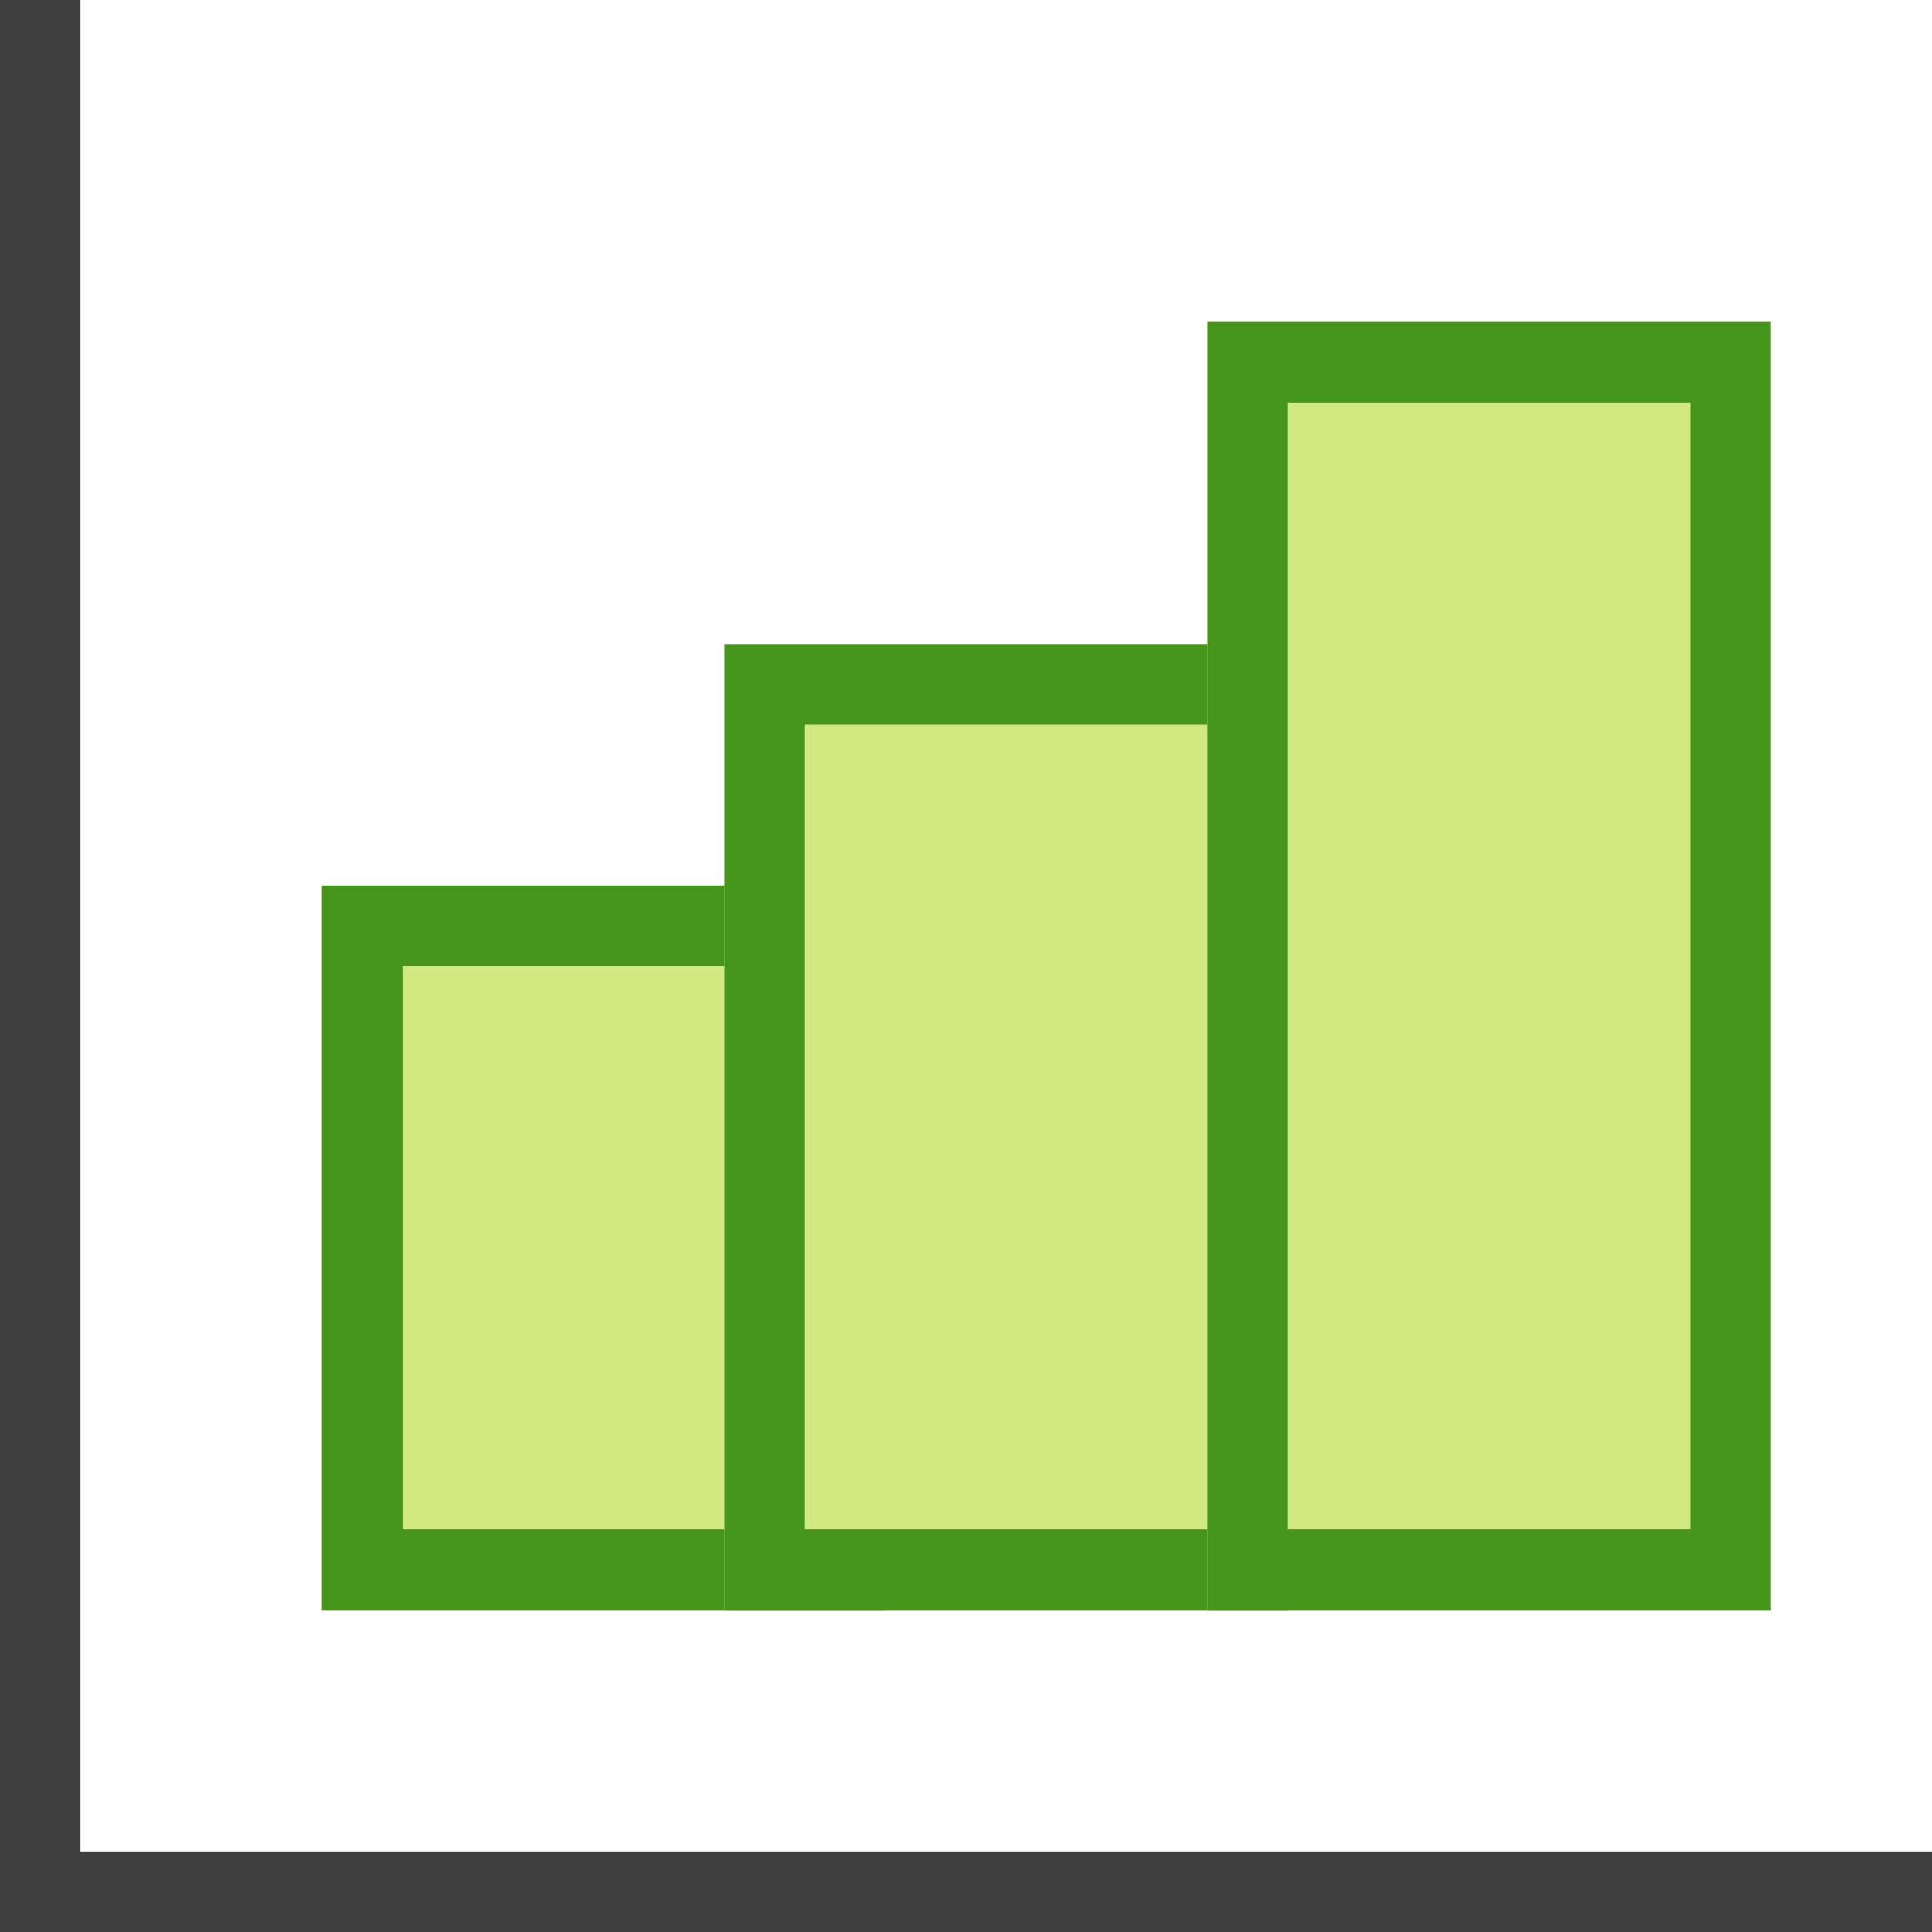
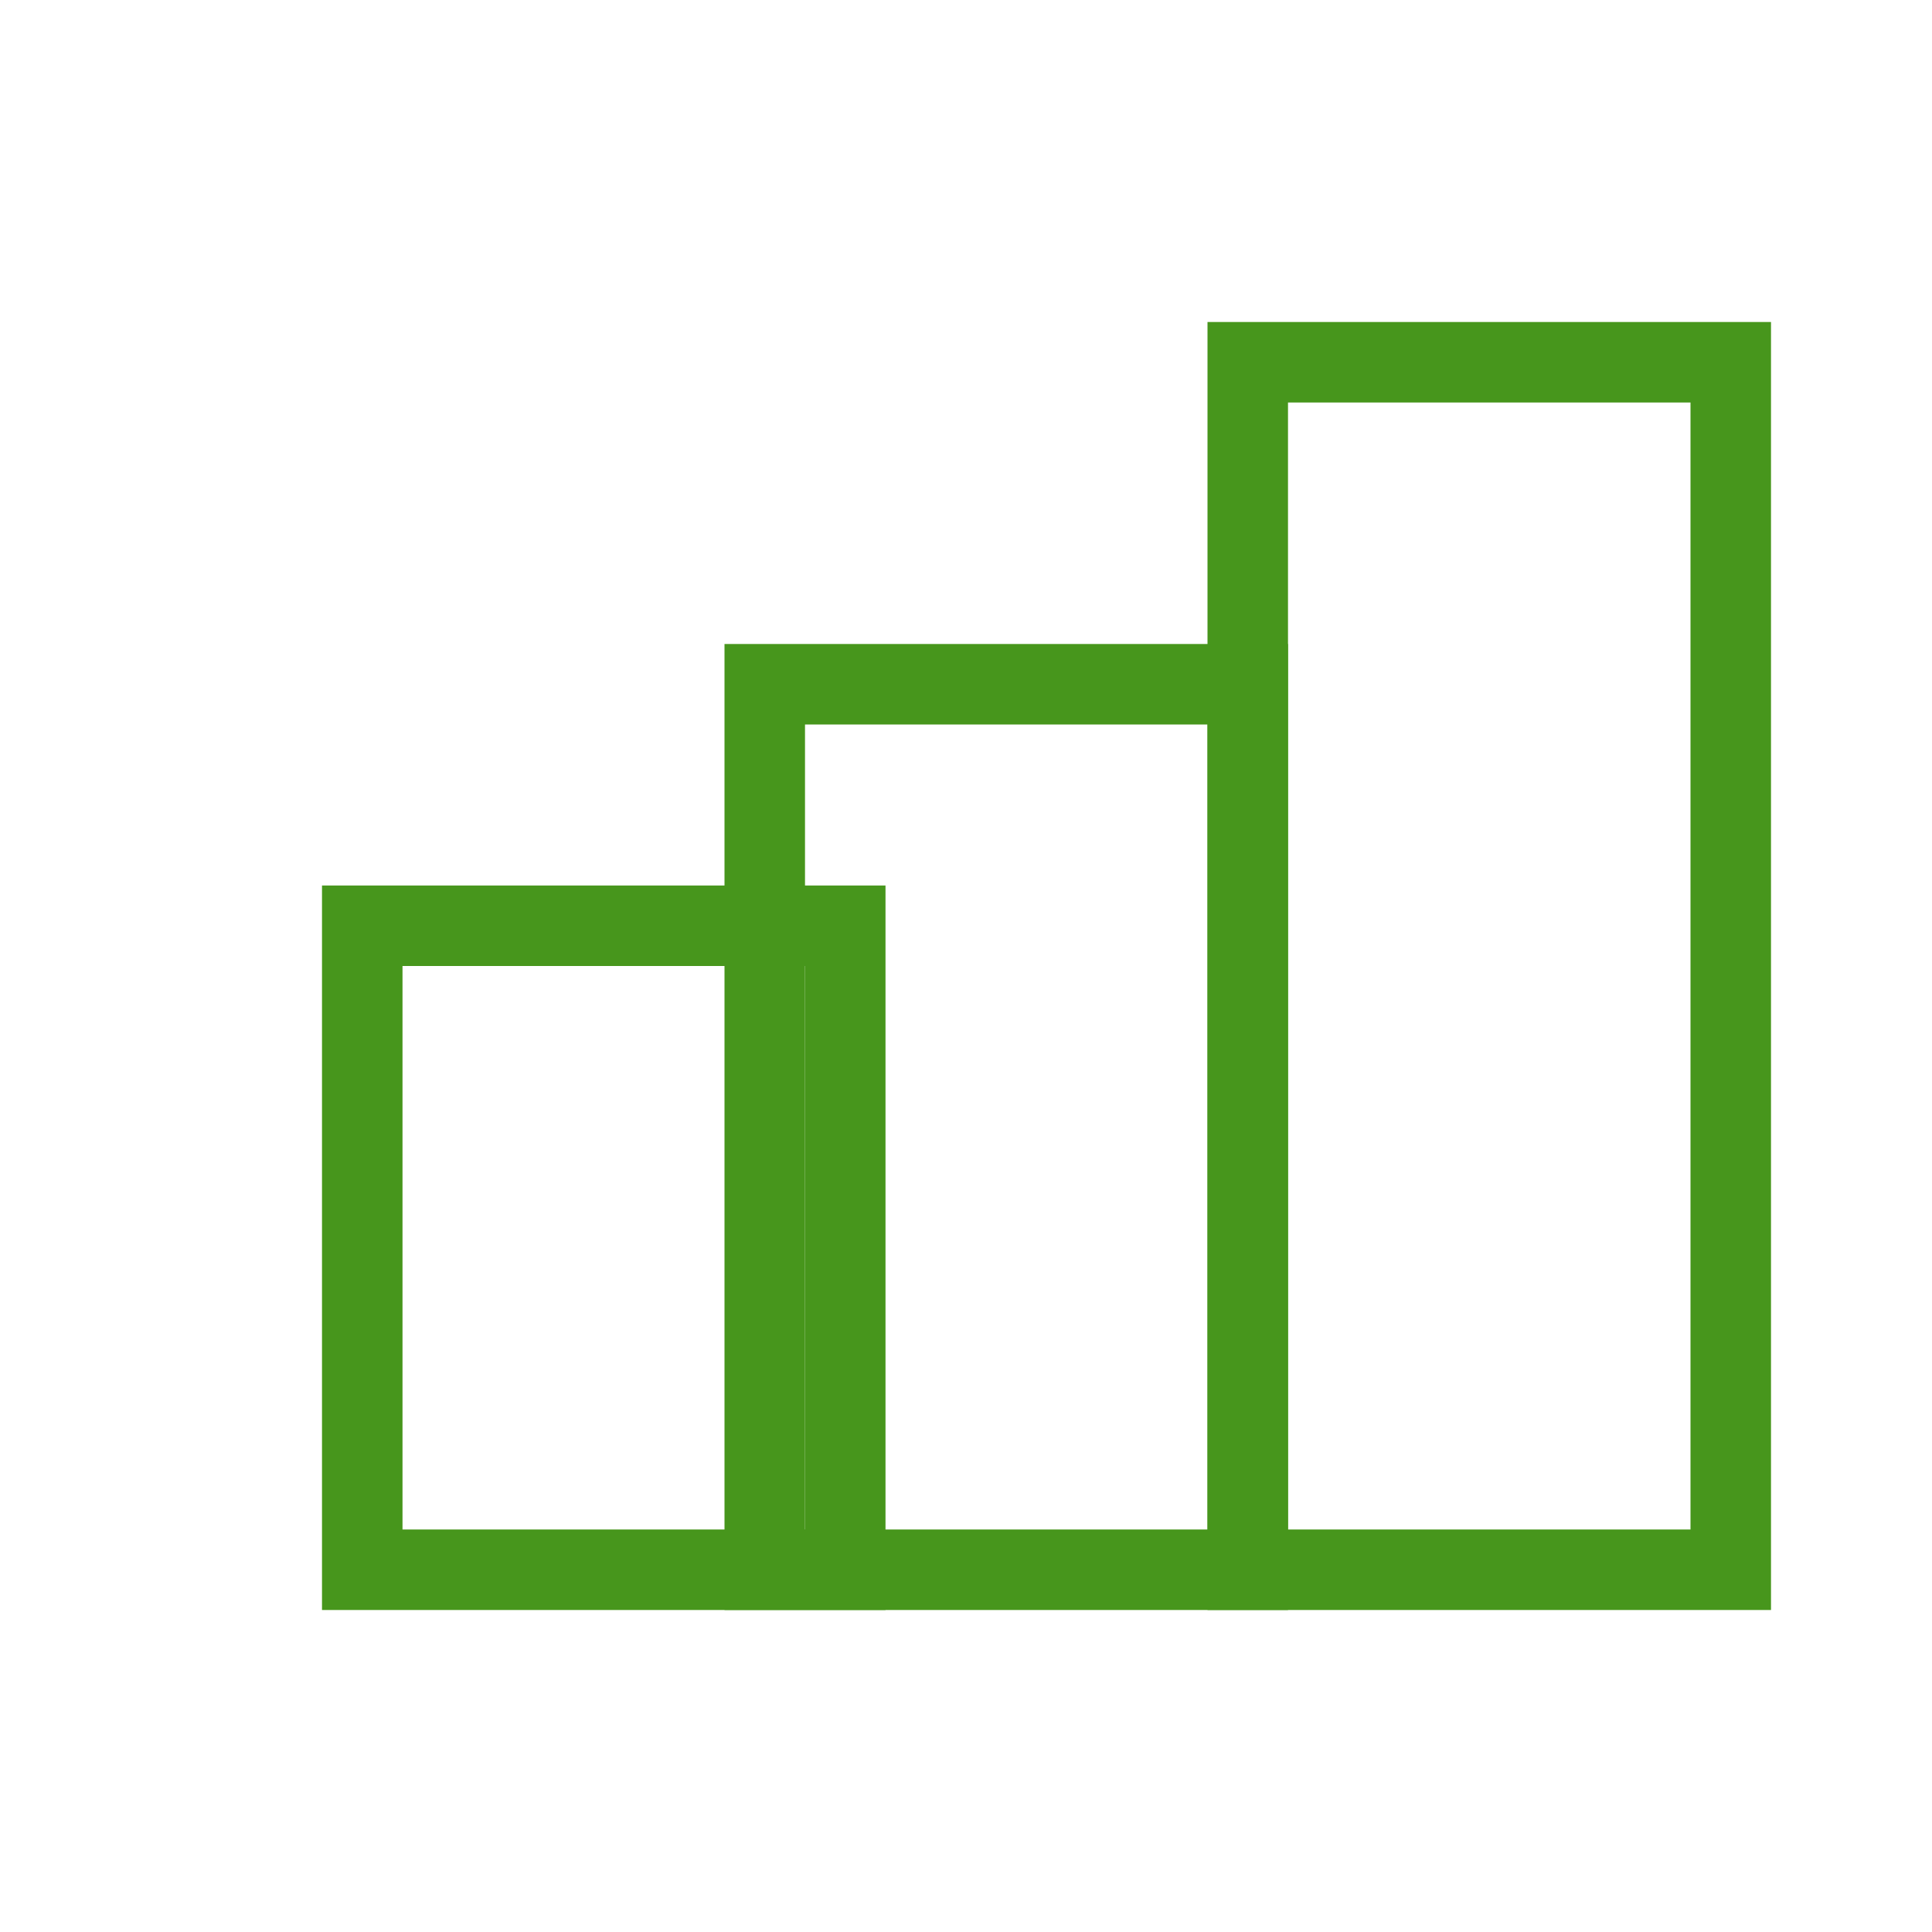
<svg xmlns="http://www.w3.org/2000/svg" width="24" height="24" viewBox="0 0 24 24" fill="none">
  <g clip-path="url(#clip0_2268_669)">
-     <path d="M0 0H1V24H0V0Z" fill="#3F3F3F" />
-     <path d="M24 23L24 24L-4.37114e-08 24L0 23L24 23Z" fill="#3F3F3F" />
-     <path d="M4 11H11V20H4V11Z" fill="#D1EA80" />
    <path d="M11 11V20H4V11H11ZM5 19H10V12H5V19Z" fill="#47961C" />
-     <path d="M9 8H16V20H9V8Z" fill="#D1EA80" />
    <path d="M16 8V20H9V8H16ZM10 19H15V9H10V19Z" fill="#47961C" />
-     <path d="M15 4H22V20H15V4Z" fill="#D1EA80" />
    <path d="M22 4V20H15V4H22ZM16 19H21V5H16V19Z" fill="#47961C" />
  </g>
  <defs>
    <clipPath id="clip0_2268_669">
      <rect width="24" height="24" fill="white" />
    </clipPath>
  </defs>
</svg>